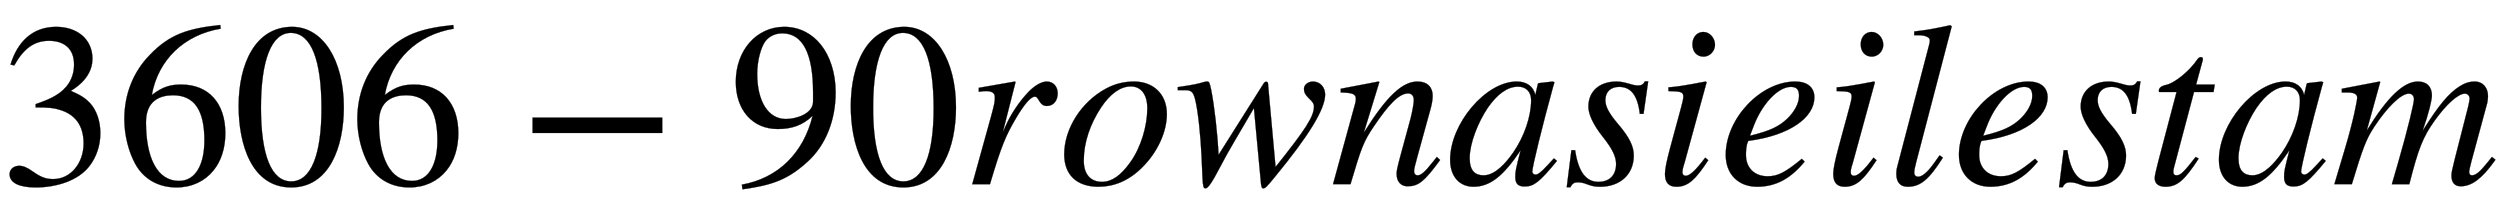
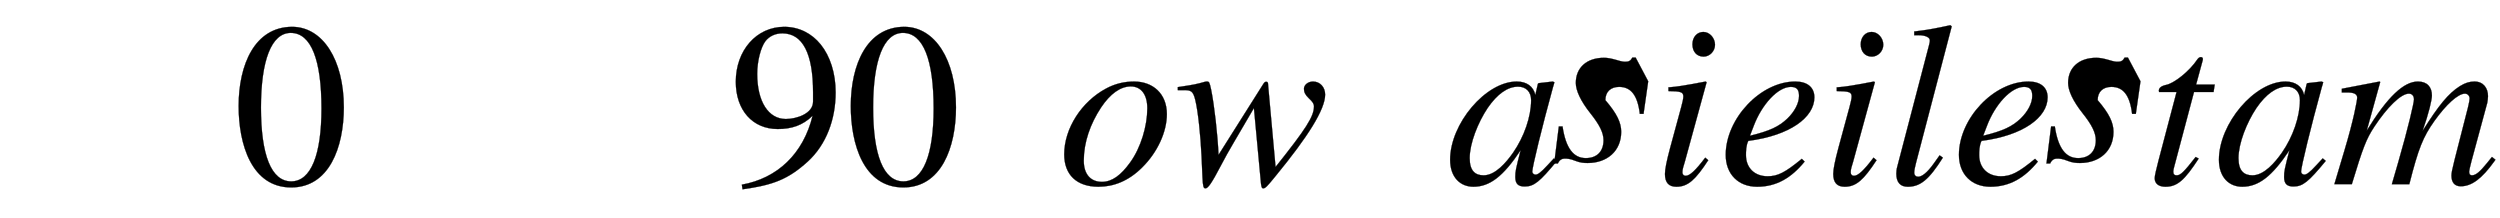
<svg xmlns="http://www.w3.org/2000/svg" xmlns:xlink="http://www.w3.org/1999/xlink" width="24.946ex" height="2.176ex" style="vertical-align: -0.338ex;" viewBox="0 -791.3 10740.4 936.9" role="img" focusable="false" aria-labelledby="MathJax-SVG-1-Title">
  <title id="MathJax-SVG-1-Title">{\displaystyle 3606-90rownasieilestam}</title>
  <defs aria-hidden="true">
-     <path stroke-width="1" id="E1-STIXWEBMAIN-33" d="M61 510l-16 4c29 95 92 162 196 162c93 0 156 -55 156 -137c0 -48 -26 -98 -93 -138c44 -19 62 -31 83 -53c28 -31 44 -77 44 -129c0 -53 -17 -102 -46 -140c-48 -64 -143 -93 -232 -93c-73 0 -112 21 -112 57c0 21 18 36 41 36c17 0 33 -6 61 -26c37 -26 58 -31 86 -31 c74 0 130 68 130 153c0 76 -35 125 -104 145c-22 7 -45 10 -102 10v14c38 13 64 24 84 36c49 28 81 73 81 134c0 68 -42 102 -108 102c-62 0 -108 -32 -149 -106Z" />
-     <path stroke-width="1" id="E1-STIXWEBMAIN-36" d="M446 684l2 -16c-157 -26 -269 -134 -296 -285c49 38 83 45 127 45c117 0 189 -80 189 -209c0 -64 -18 -120 -51 -160c-37 -46 -93 -73 -159 -73c-79 0 -142 37 -177 101c-28 51 -47 122 -47 192c0 108 38 203 109 276c86 90 165 114 303 129zM378 188 c0 128 -42 194 -135 194c-57 0 -116 -24 -116 -116c0 -152 48 -252 142 -252c72 0 109 72 109 174Z" />
    <path stroke-width="1" id="E1-STIXWEBMAIN-30" d="M476 330c0 -172 -63 -344 -226 -344c-171 0 -226 186 -226 350c0 177 69 340 230 340c131 0 222 -141 222 -346zM380 325c0 208 -44 325 -132 325c-83 0 -128 -118 -128 -321s44 -317 130 -317c85 0 130 115 130 313Z" />
-     <path stroke-width="1" id="E1-STIXWEBMAIN-2212" d="M621 220h-557v66h557v-66Z" />
    <path stroke-width="1" id="E1-STIXWEBMAIN-39" d="M59 -22l-3 20c152 27 264 132 304 296c-43 -42 -91 -57 -150 -57c-108 0 -180 81 -180 203c0 135 89 236 208 236c64 0 118 -28 157 -76c40 -50 64 -122 64 -206c0 -115 -40 -224 -120 -297c-85 -77 -150 -101 -280 -119zM362 355v39c0 168 -45 254 -132 254 c-30 0 -56 -12 -73 -34c-20 -27 -35 -86 -35 -140c0 -119 48 -194 123 -194c44 0 117 22 117 75Z" />
-     <path stroke-width="1" id="E1-STIXWEBMAINI-72" d="M176 223l16 35c19 42 53 95 94 138c26 27 56 45 79 45c28 0 47 -21 47 -51s-17 -54 -47 -54c-18 0 -26 11 -35 26c-6 10 -9 14 -16 14c-18 0 -46 -33 -82 -94c-43 -74 -61 -114 -111 -282h-76l81 292c14 52 16 61 16 82s-18 26 -38 26c-8 0 -16 -1 -31 -3v17l155 27l3 -2 Z" />
    <path stroke-width="1" id="E1-STIXWEBMAINI-6F" d="M468 301c0 -76 -40 -164 -106 -229c-58 -58 -122 -83 -188 -83c-94 0 -147 52 -147 139c0 112 75 227 180 283c39 21 79 30 120 30c81 0 141 -52 141 -140zM384 326c0 61 -28 94 -71 94c-44 0 -88 -31 -128 -91c-46 -70 -74 -149 -74 -228c0 -60 31 -91 78 -91 c44 0 82 29 121 83c46 63 74 157 74 233Z" />
    <path stroke-width="1" id="E1-STIXWEBMAINI-77" d="M403 426l32 -352c131 164 165 217 165 260c0 12 -6 20 -22 35s-21 27 -21 41c0 16 17 31 39 31c30 0 52 -24 52 -56c0 -64 -74 -181 -212 -349l-9 -11c-27 -33 -36 -43 -45 -43c-7 0 -9 9 -11 35l-29 310l-89 -152c-18 -30 -36 -63 -55 -99c-36 -69 -53 -94 -64 -94 c-9 0 -11 8 -13 47l-4 91c-4 87 -15 194 -27 242c-9 37 -18 42 -47 42h-28v13c31 5 65 9 95 17c13 3 22 7 29 7c11 0 12 -2 19 -34c14 -68 28 -193 32 -281l192 304c5 8 8 10 13 10c6 0 8 -3 8 -14Z" />
-     <path stroke-width="1" id="E1-STIXWEBMAINI-6E" d="M460 117l14 -13c-68 -93 -93 -113 -140 -113c-25 0 -47 16 -47 54c0 10 2 23 16 75l44 162c8 31 14 67 14 79c0 18 -9 29 -24 29c-40 0 -85 -49 -148 -142c-45 -67 -53 -90 -100 -248h-75l96 350c1 5 2 11 2 17c0 20 -14 26 -65 27v16c81 16 109 20 162 31l4 -2l-67 -218 c100 160 167 220 231 220c43 0 65 -25 65 -61c0 -18 -4 -39 -10 -60l-56 -203c-10 -36 -14 -53 -14 -61c0 -9 4 -18 16 -18c14 0 32 16 61 53c7 8 14 17 21 26Z" />
    <path stroke-width="1" id="E1-STIXWEBMAINI-61" d="M463 111l13 -11c-75 -91 -99 -110 -139 -110c-28 0 -40 12 -40 41c0 25 2 33 23 115c-75 -113 -133 -157 -203 -157c-56 0 -100 40 -100 116c0 155 153 336 286 336c43 0 72 -21 80 -58l11 48l3 3l61 7l7 -3c-2 -9 -3 -11 -6 -21c-47 -171 -89 -343 -89 -363 c0 -7 6 -13 14 -13c9 0 22 8 52 41zM365 361c0 35 -21 58 -56 58c-45 0 -89 -31 -131 -92c-42 -63 -77 -152 -77 -215c0 -55 24 -74 60 -74c50 0 97 55 127 98c47 68 77 154 77 225Z" />
-     <path stroke-width="1" id="E1-STIXWEBMAINI-73" d="M366 442l-20 -140h-16c-10 83 -40 116 -89 116c-35 0 -59 -20 -59 -57c0 -27 15 -56 54 -102c50 -58 68 -97 68 -136c0 -83 -61 -134 -144 -134c-17 0 -32 1 -55 10c-19 8 -33 9 -44 9s-22 -5 -29 -21h-16l20 159h16c14 -95 48 -136 100 -136c47 0 76 28 76 77 c0 32 -17 66 -56 115c-43 54 -63 99 -63 131c0 66 47 108 121 108c17 0 31 -3 56 -10c19 -6 28 -7 36 -7c15 0 22 4 30 18h14Z" />
+     <path stroke-width="1" id="E1-STIXWEBMAINI-73" d="M366 442l-20 -140h-16c-10 83 -40 116 -89 116c-35 0 -59 -20 -59 -57c50 -58 68 -97 68 -136c0 -83 -61 -134 -144 -134c-17 0 -32 1 -55 10c-19 8 -33 9 -44 9s-22 -5 -29 -21h-16l20 159h16c14 -95 48 -136 100 -136c47 0 76 28 76 77 c0 32 -17 66 -56 115c-43 54 -63 99 -63 131c0 66 47 108 121 108c17 0 31 -3 56 -10c19 -6 28 -7 36 -7c15 0 22 4 30 18h14Z" />
    <path stroke-width="1" id="E1-STIXWEBMAINI-69" d="M264 599c0 -28 -23 -51 -49 -51c-29 0 -48 21 -48 53c0 31 20 53 47 53s50 -26 50 -55zM222 114l13 -11c-55 -84 -87 -114 -137 -114c-33 0 -49 18 -49 55c0 20 7 55 22 111l48 177c5 18 9 36 9 44c0 20 -10 23 -64 24v16c39 3 59 6 160 25l4 -3l-94 -343 c-5 -17 -10 -30 -10 -44c0 -10 6 -15 14 -15c17 0 41 21 84 78Z" />
    <path stroke-width="1" id="E1-STIXWEBMAINI-65" d="M358 109l12 -12c-57 -70 -121 -108 -204 -108c-81 0 -135 54 -135 137c0 155 149 315 299 315c53 0 82 -26 82 -68c0 -86 -105 -164 -284 -187c-10 -20 -10 -46 -10 -61c0 -55 37 -91 93 -91c44 0 75 16 147 75zM152 252l-17 -44c86 21 124 39 161 74c31 30 50 66 50 97 c0 24 -7 39 -35 39c-57 0 -125 -77 -159 -166Z" />
    <path stroke-width="1" id="E1-STIXWEBMAINI-6C" d="M279 678l-153 -585c-5 -18 -8 -35 -8 -43c0 -12 7 -18 17 -18c15 0 38 16 67 57l25 35l14 -10c-60 -95 -97 -125 -151 -125c-32 0 -49 19 -49 56c0 8 1 20 4 30l137 524c3 10 3 16 3 19c0 12 -17 22 -49 22h-18v16c59 7 96 14 155 27Z" />
    <path stroke-width="1" id="E1-STIXWEBMAINI-74" d="M296 428l-5 -32h-84l-87 -328c-1 -4 -2 -11 -2 -14c0 -13 6 -16 15 -16c16 0 32 16 81 79l13 -7c-60 -92 -91 -121 -143 -121c-27 0 -46 12 -46 37c0 11 8 42 16 74l78 296h-75c-1 3 -1 6 -1 6c0 11 9 20 33 25c32 7 97 56 133 110c4 6 10 9 14 9c6 0 9 -3 9 -8 c0 0 0 -5 -1 -7l-28 -103h80Z" />
    <path stroke-width="1" id="E1-STIXWEBMAINI-6D" d="M704 105l-5 -7c-53 -74 -97 -107 -144 -107c-26 0 -40 16 -40 46c0 10 3 27 13 66l58 227c5 20 7 33 7 38c0 12 -9 21 -20 21c-30 0 -81 -47 -131 -117c-49 -69 -69 -118 -108 -272h-75l27 93c44 152 68 258 68 271c0 16 -9 25 -22 25c-34 0 -93 -58 -149 -143 c-34 -52 -48 -88 -96 -246h-75l43 144c40 133 55 216 55 228c0 15 -14 22 -41 22h-25v16l162 31l3 -2l-58 -209c89 145 159 211 220 211c40 0 60 -24 60 -60c0 -19 -13 -75 -40 -152c70 111 111 161 160 192c24 15 43 20 63 20c37 0 58 -27 58 -63c0 -7 -2 -23 -3 -28 l-68 -251c-6 -23 -10 -41 -10 -45c0 -11 4 -16 12 -16c17 0 35 16 65 53l21 26Z" />
  </defs>
  <g stroke="currentColor" fill="currentColor" stroke-width="0" transform="matrix(1 0 0 -1 0 0)" aria-hidden="true">
    <use xlink:href="#E1-STIXWEBMAIN-33" />
    <use xlink:href="#E1-STIXWEBMAIN-36" x="500" y="0" />
    <use xlink:href="#E1-STIXWEBMAIN-30" x="1001" y="0" />
    <use xlink:href="#E1-STIXWEBMAIN-36" x="1501" y="0" />
    <use xlink:href="#E1-STIXWEBMAIN-2212" x="2224" y="0" />
    <g transform="translate(3131,0)">
      <use xlink:href="#E1-STIXWEBMAIN-39" />
      <use xlink:href="#E1-STIXWEBMAIN-30" x="500" y="0" />
    </g>
    <use xlink:href="#E1-STIXWEBMAINI-72" x="4132" y="0" />
    <use xlink:href="#E1-STIXWEBMAINI-6F" x="4545" y="0" />
    <use xlink:href="#E1-STIXWEBMAINI-77" x="5045" y="0" />
    <use xlink:href="#E1-STIXWEBMAINI-6E" x="5713" y="0" />
    <use xlink:href="#E1-STIXWEBMAINI-61" x="6213" y="0" />
    <use xlink:href="#E1-STIXWEBMAINI-73" x="6715" y="0" />
    <use xlink:href="#E1-STIXWEBMAINI-69" x="7104" y="0" />
    <use xlink:href="#E1-STIXWEBMAINI-65" x="7383" y="0" />
    <use xlink:href="#E1-STIXWEBMAINI-69" x="7827" y="0" />
    <use xlink:href="#E1-STIXWEBMAINI-6C" x="8106" y="0" />
    <use xlink:href="#E1-STIXWEBMAINI-65" x="8385" y="0" />
    <use xlink:href="#E1-STIXWEBMAINI-73" x="8830" y="0" />
    <use xlink:href="#E1-STIXWEBMAINI-74" x="9219" y="0" />
    <use xlink:href="#E1-STIXWEBMAINI-61" x="9516" y="0" />
    <use xlink:href="#E1-STIXWEBMAINI-6D" x="10017" y="0" />
  </g>
</svg>